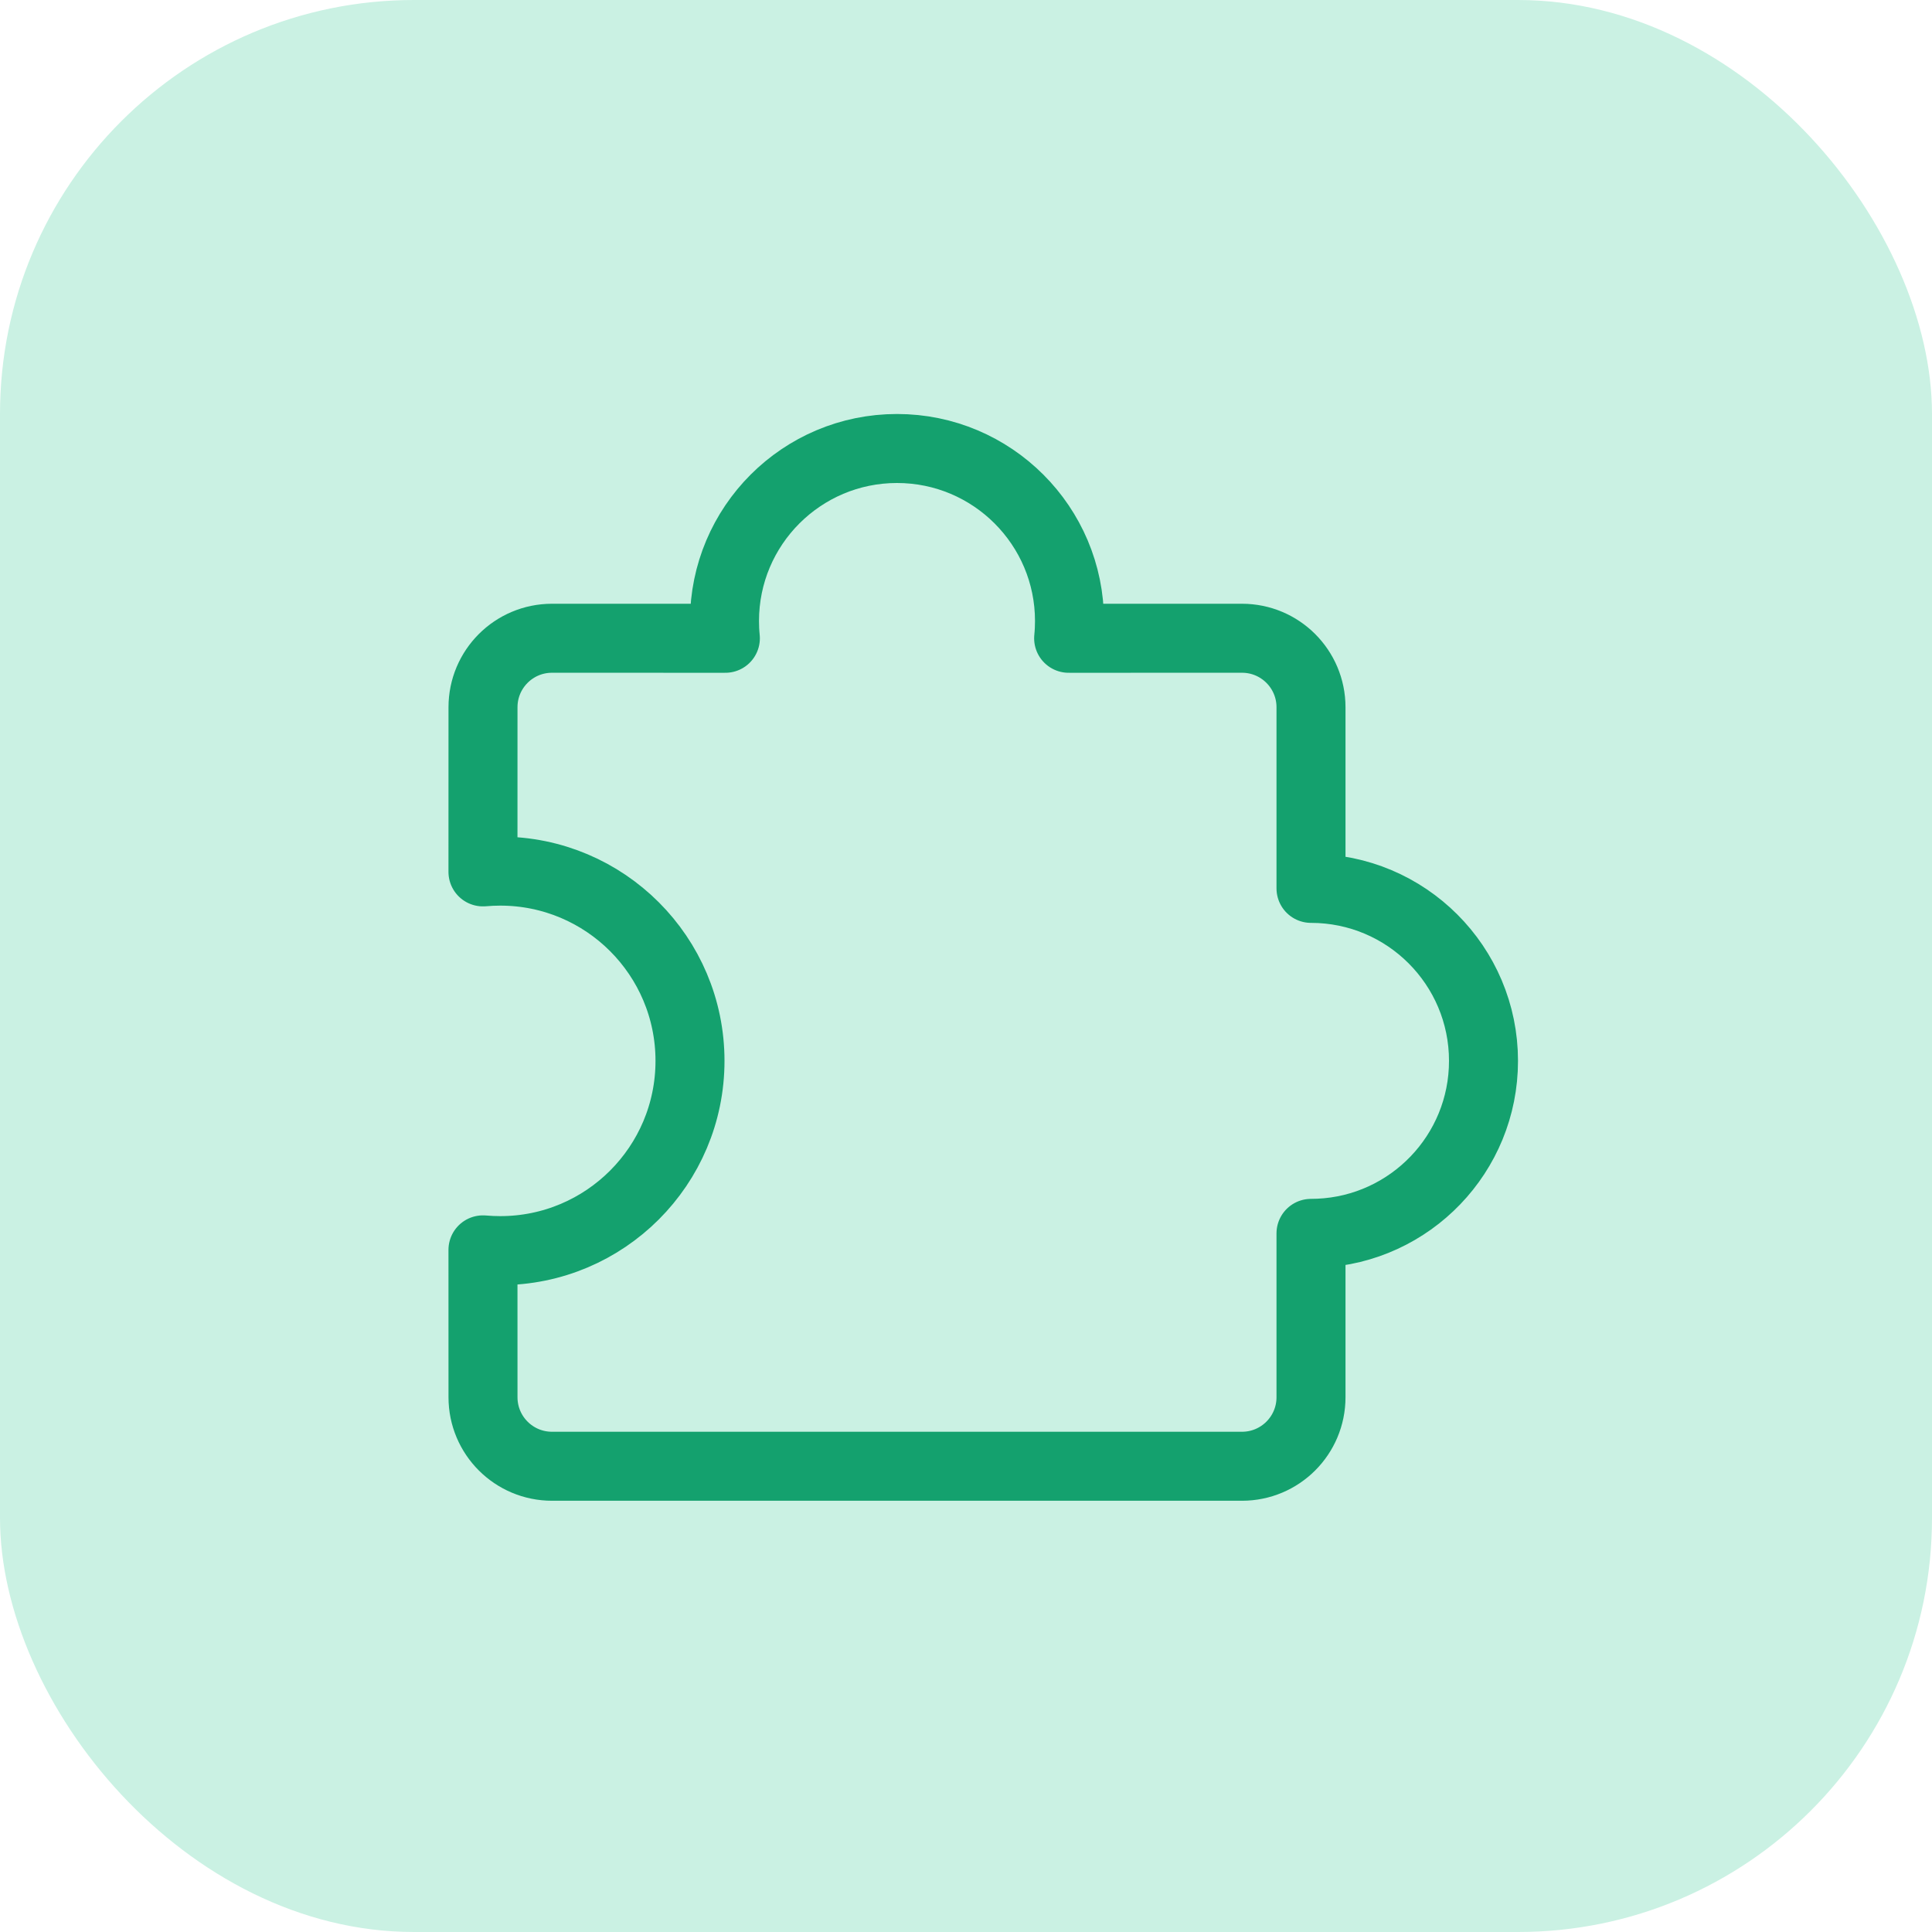
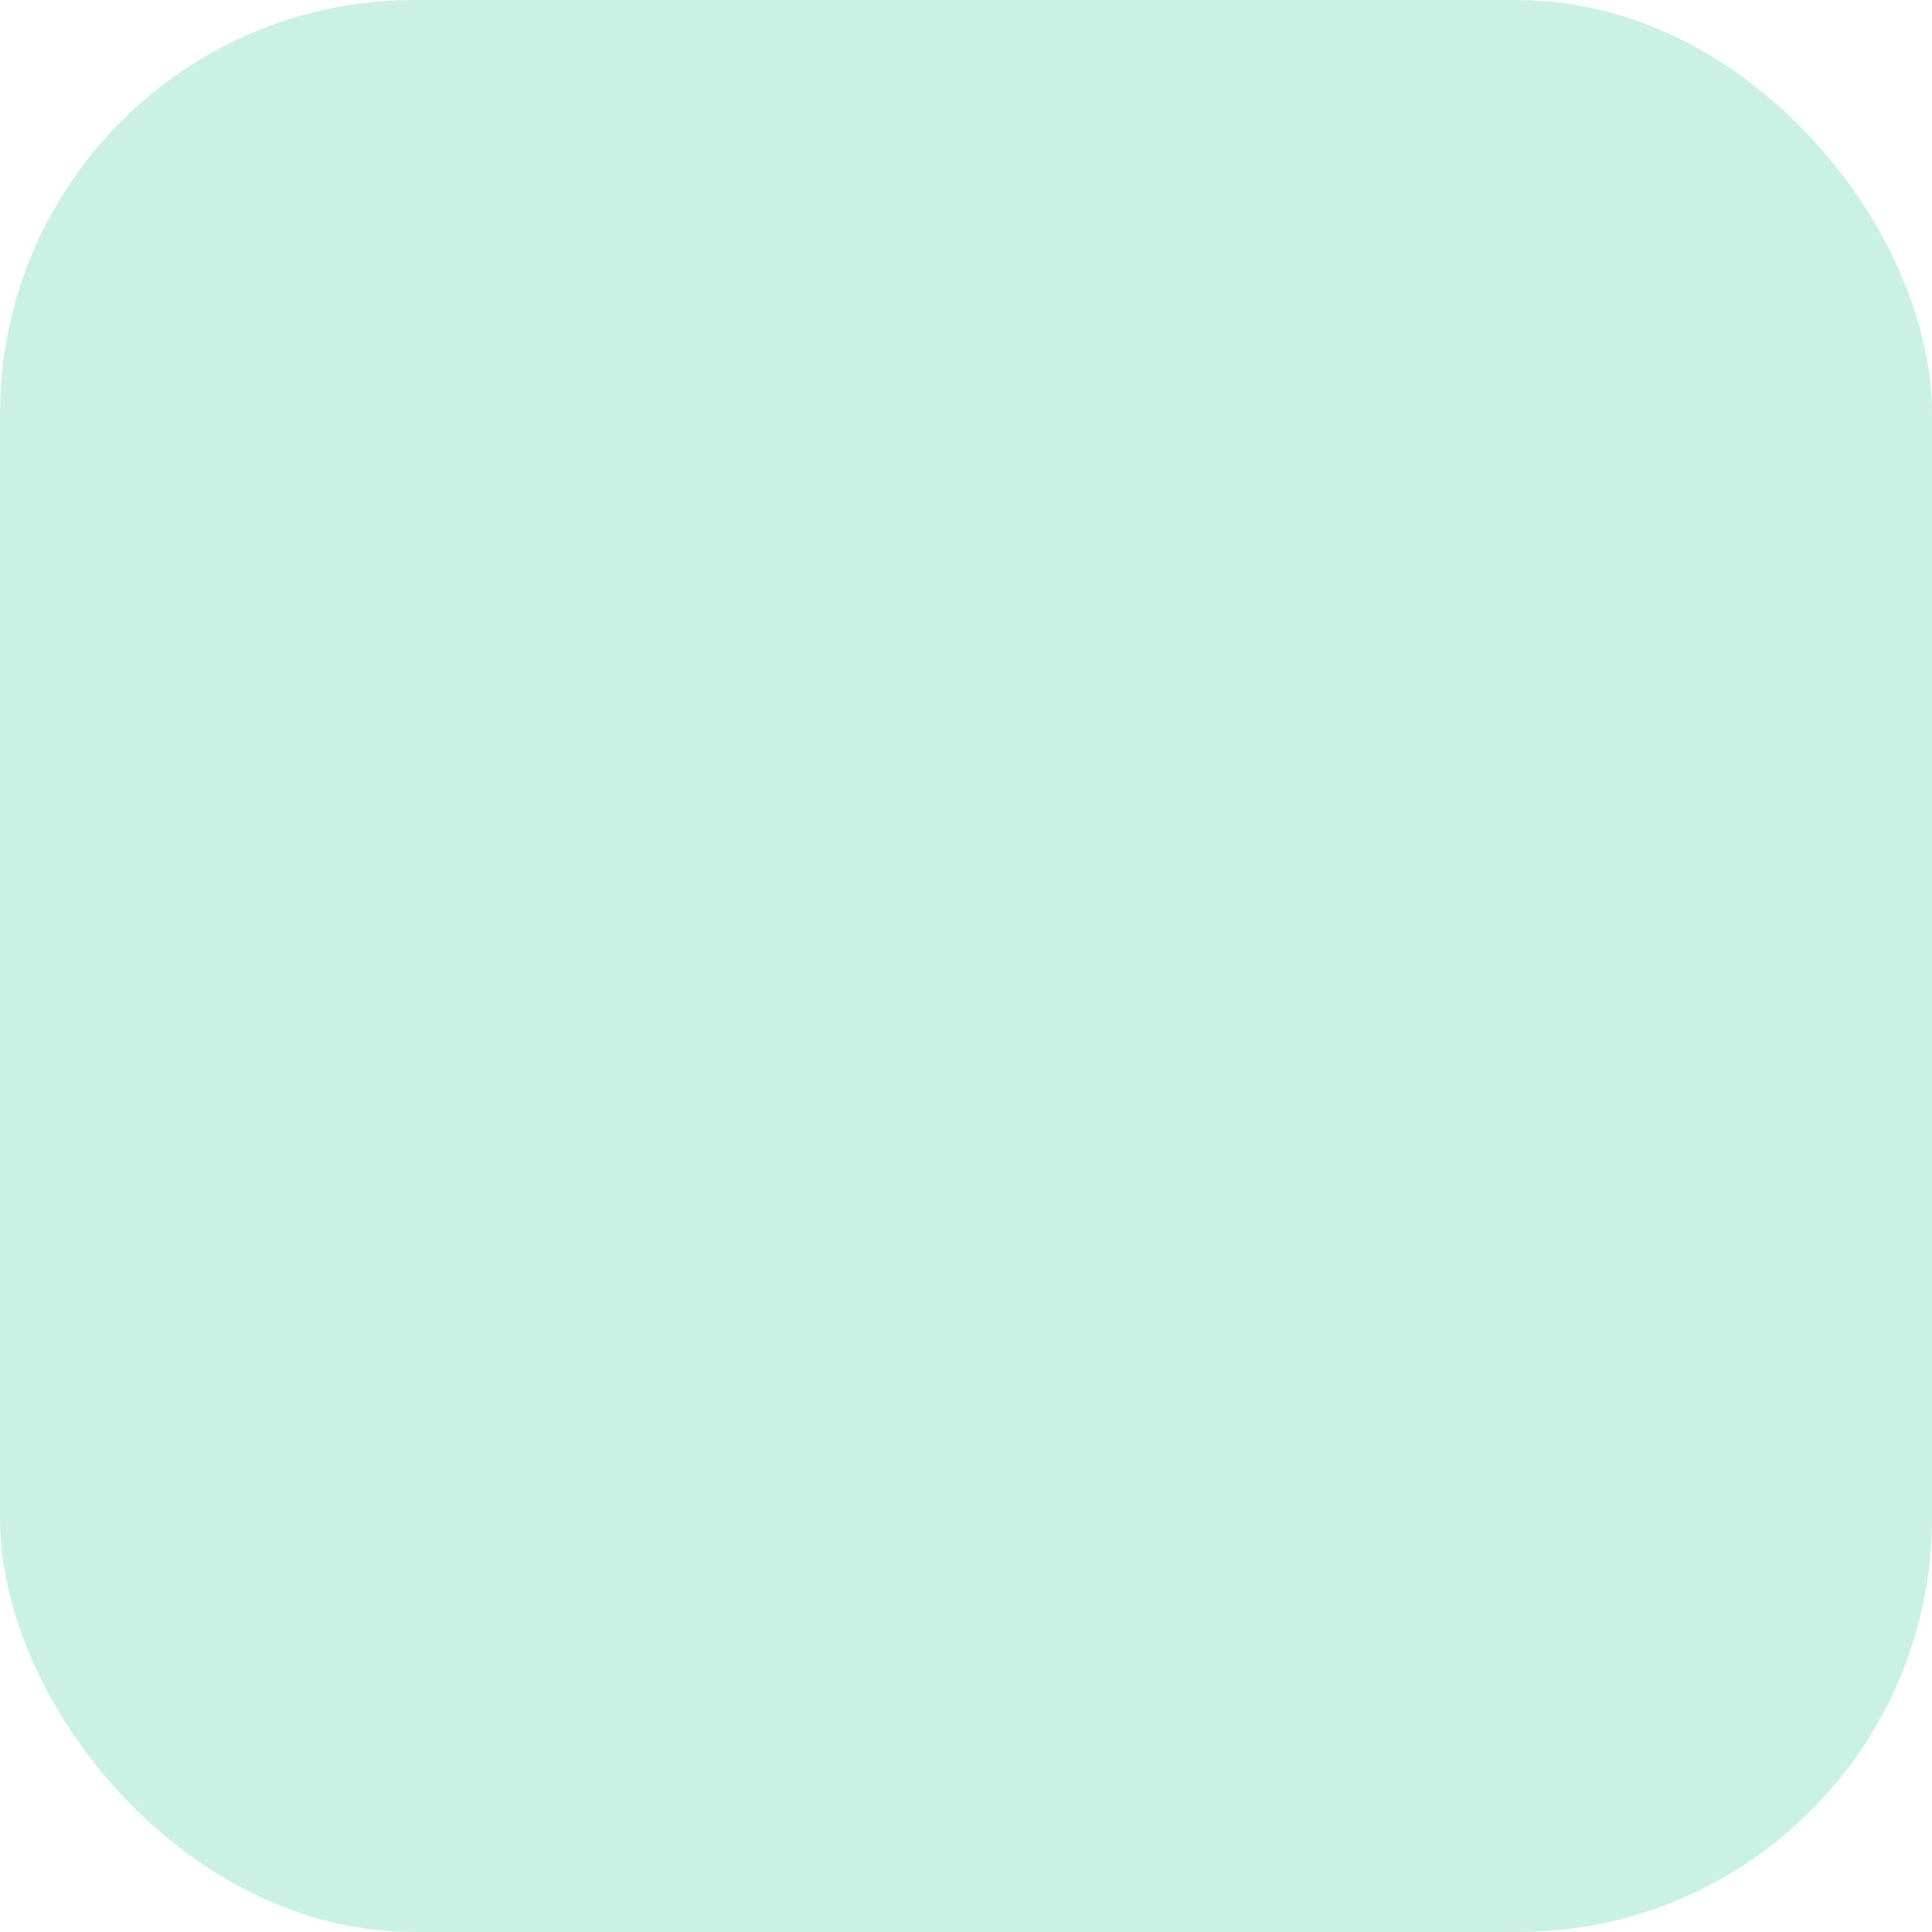
<svg xmlns="http://www.w3.org/2000/svg" width="56px" height="56px" viewBox="0 0 56 56" version="1.1">
  <title>ic_plugin</title>
  <desc>Created with Sketch.</desc>
  <g id="ic_plugin" stroke="none" stroke-width="1" fill="none" fill-rule="evenodd">
    <rect id="矩形备份-1" fill="#CAF1E3" x="0" y="0" width="56" height="56" rx="12" />
-     <path d="M26,13 C28.761,13 31,15.239 31,18 C31,18.169 30.992,18.336 30.975,18.501 L36,18.5 C37.105,18.5 38,19.395 38,20.5 L38,25.75 C40.761,25.75 43,27.989 43,30.75 C43,33.439 40.878,35.632 38.217,35.745 L38,35.75 L38,40.5 C38,41.605 37.105,42.5 36,42.5 L16,42.5 C14.895,42.5 14,41.605 14,40.5 L13.999,36.228 C14.164,36.242 14.331,36.25 14.5,36.25 C17.538,36.25 20,33.788 20,30.75 C20,27.712 17.538,25.25 14.5,25.25 C14.331,25.25 14.164,25.258 13.999,25.272 L14,20.5 C14,19.395 14.895,18.5 16,18.5 L21.025,18.501 C21.008,18.336 21,18.169 21,18 C21,15.239 23.239,13 26,13 Z" id="形状结合" stroke="#14A16E" stroke-width="2" stroke-linejoin="round" />
  </g>
</svg>